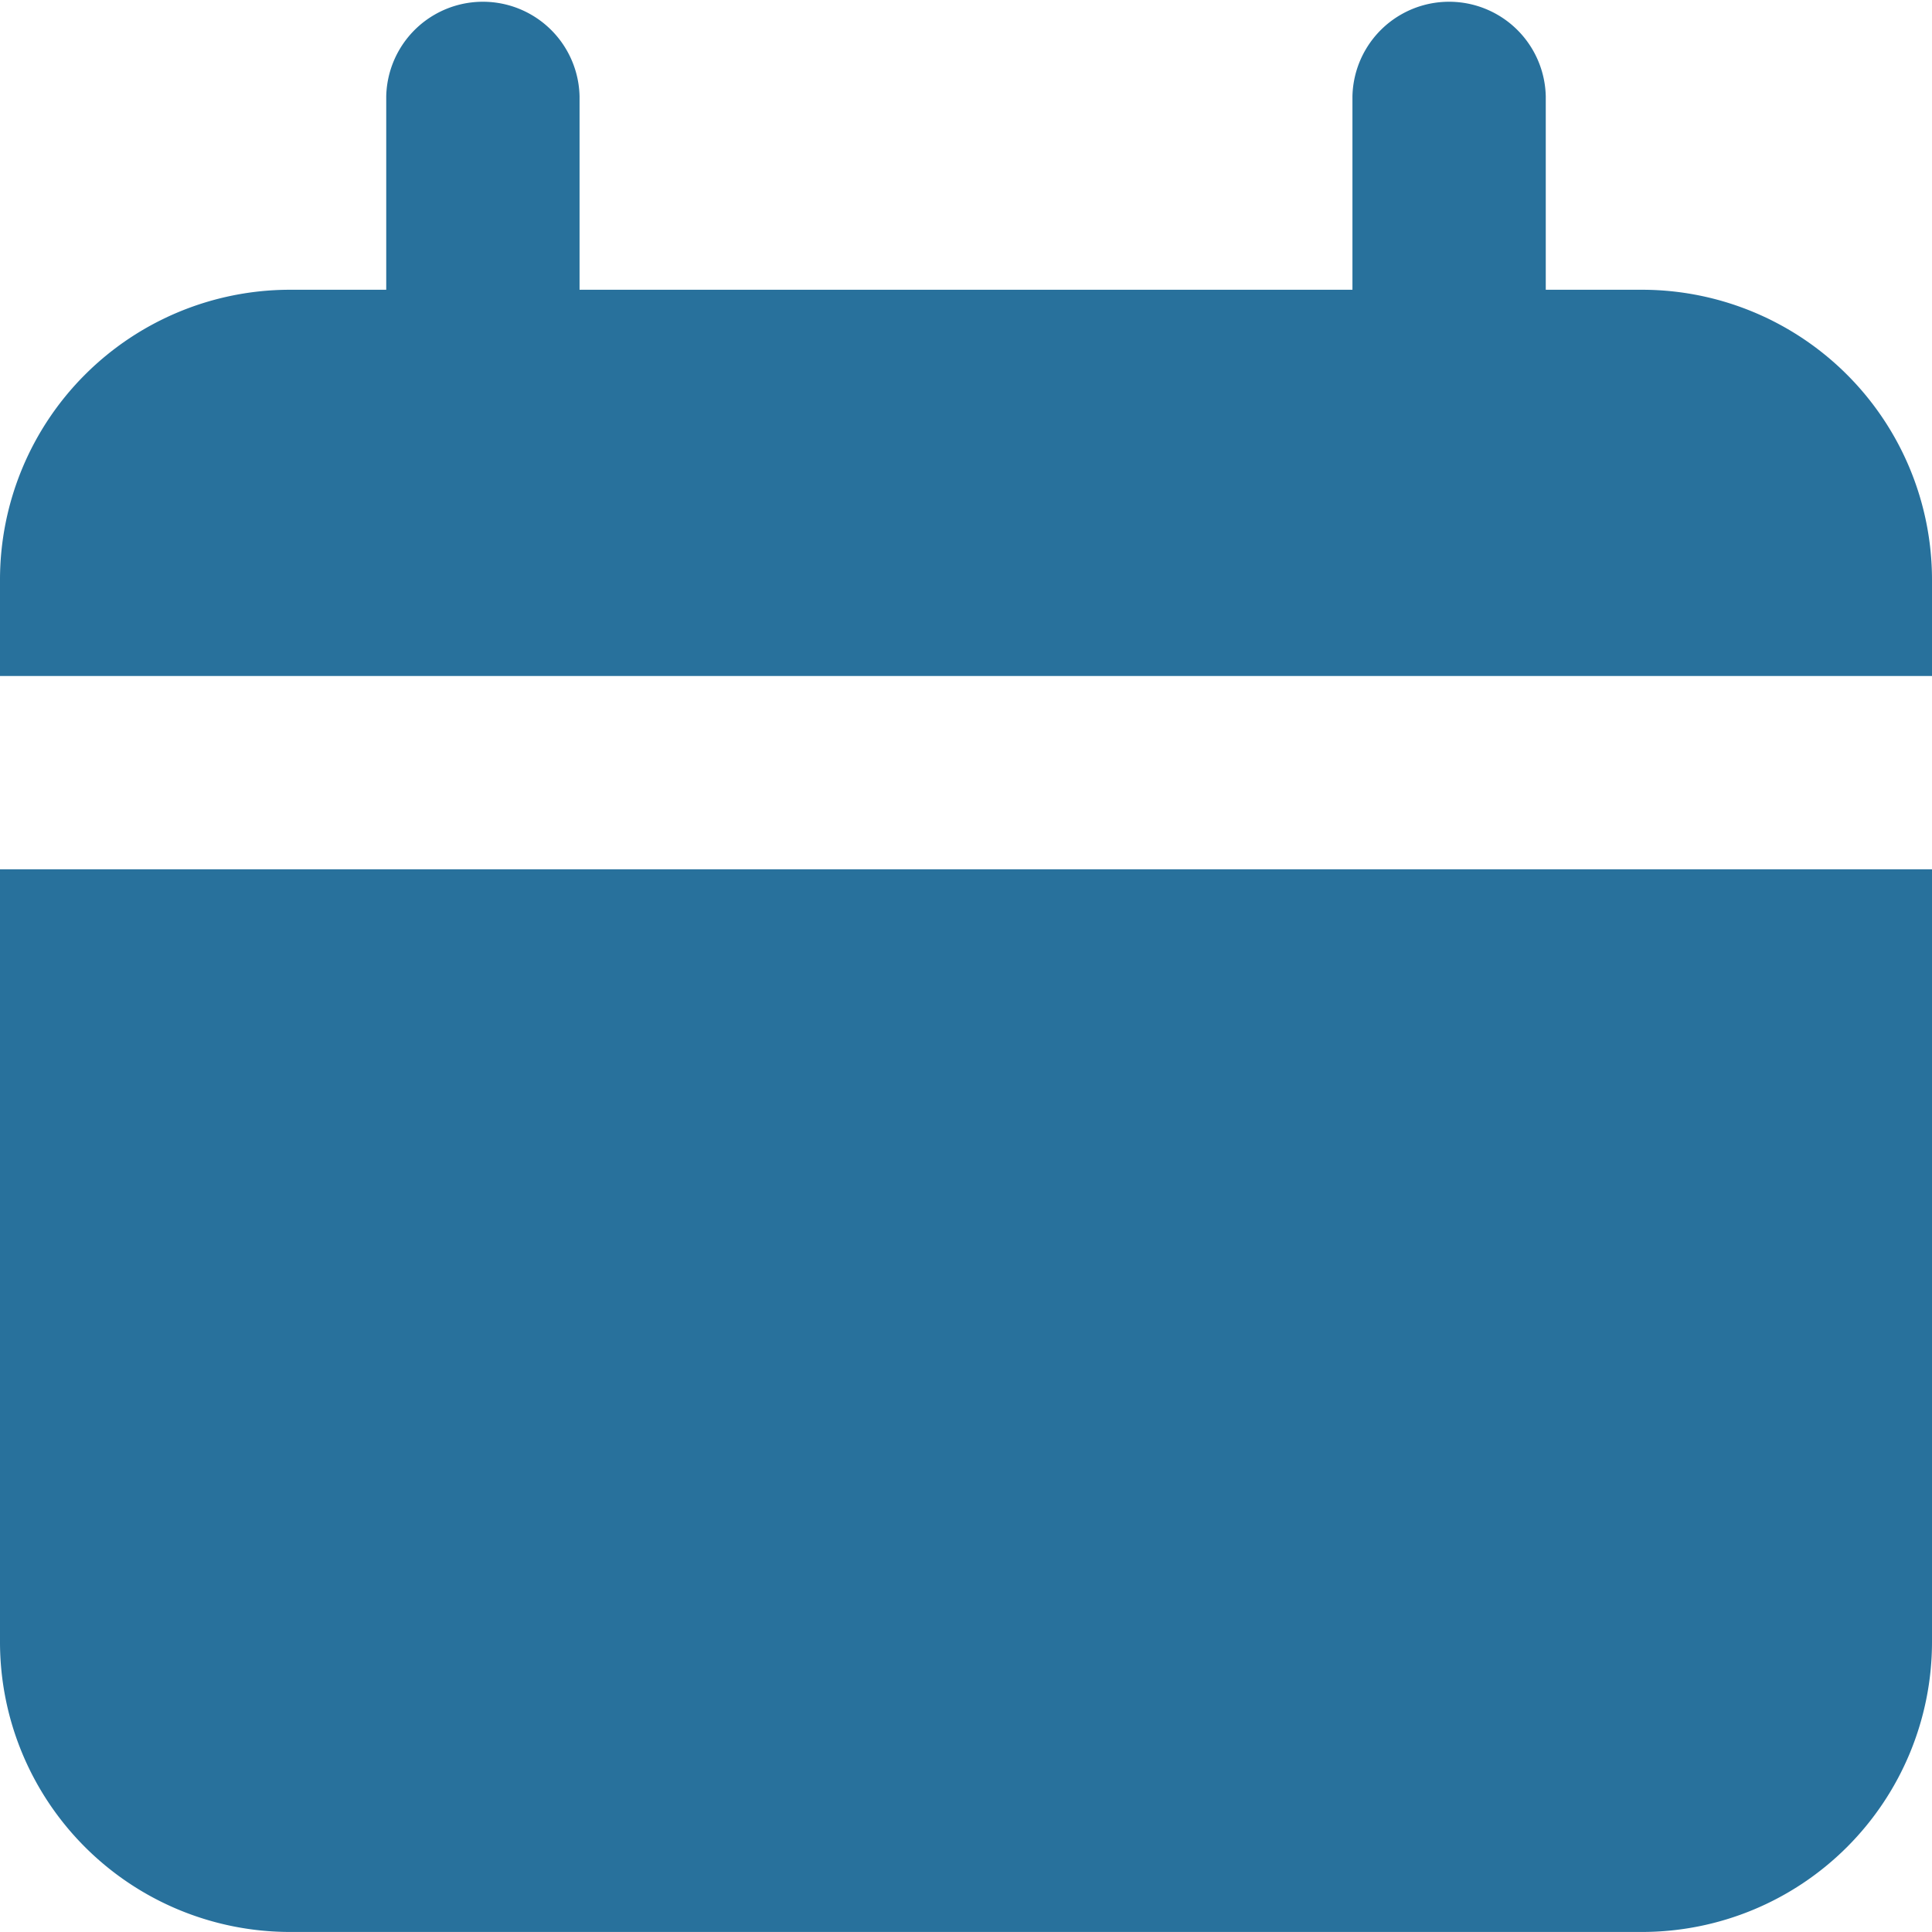
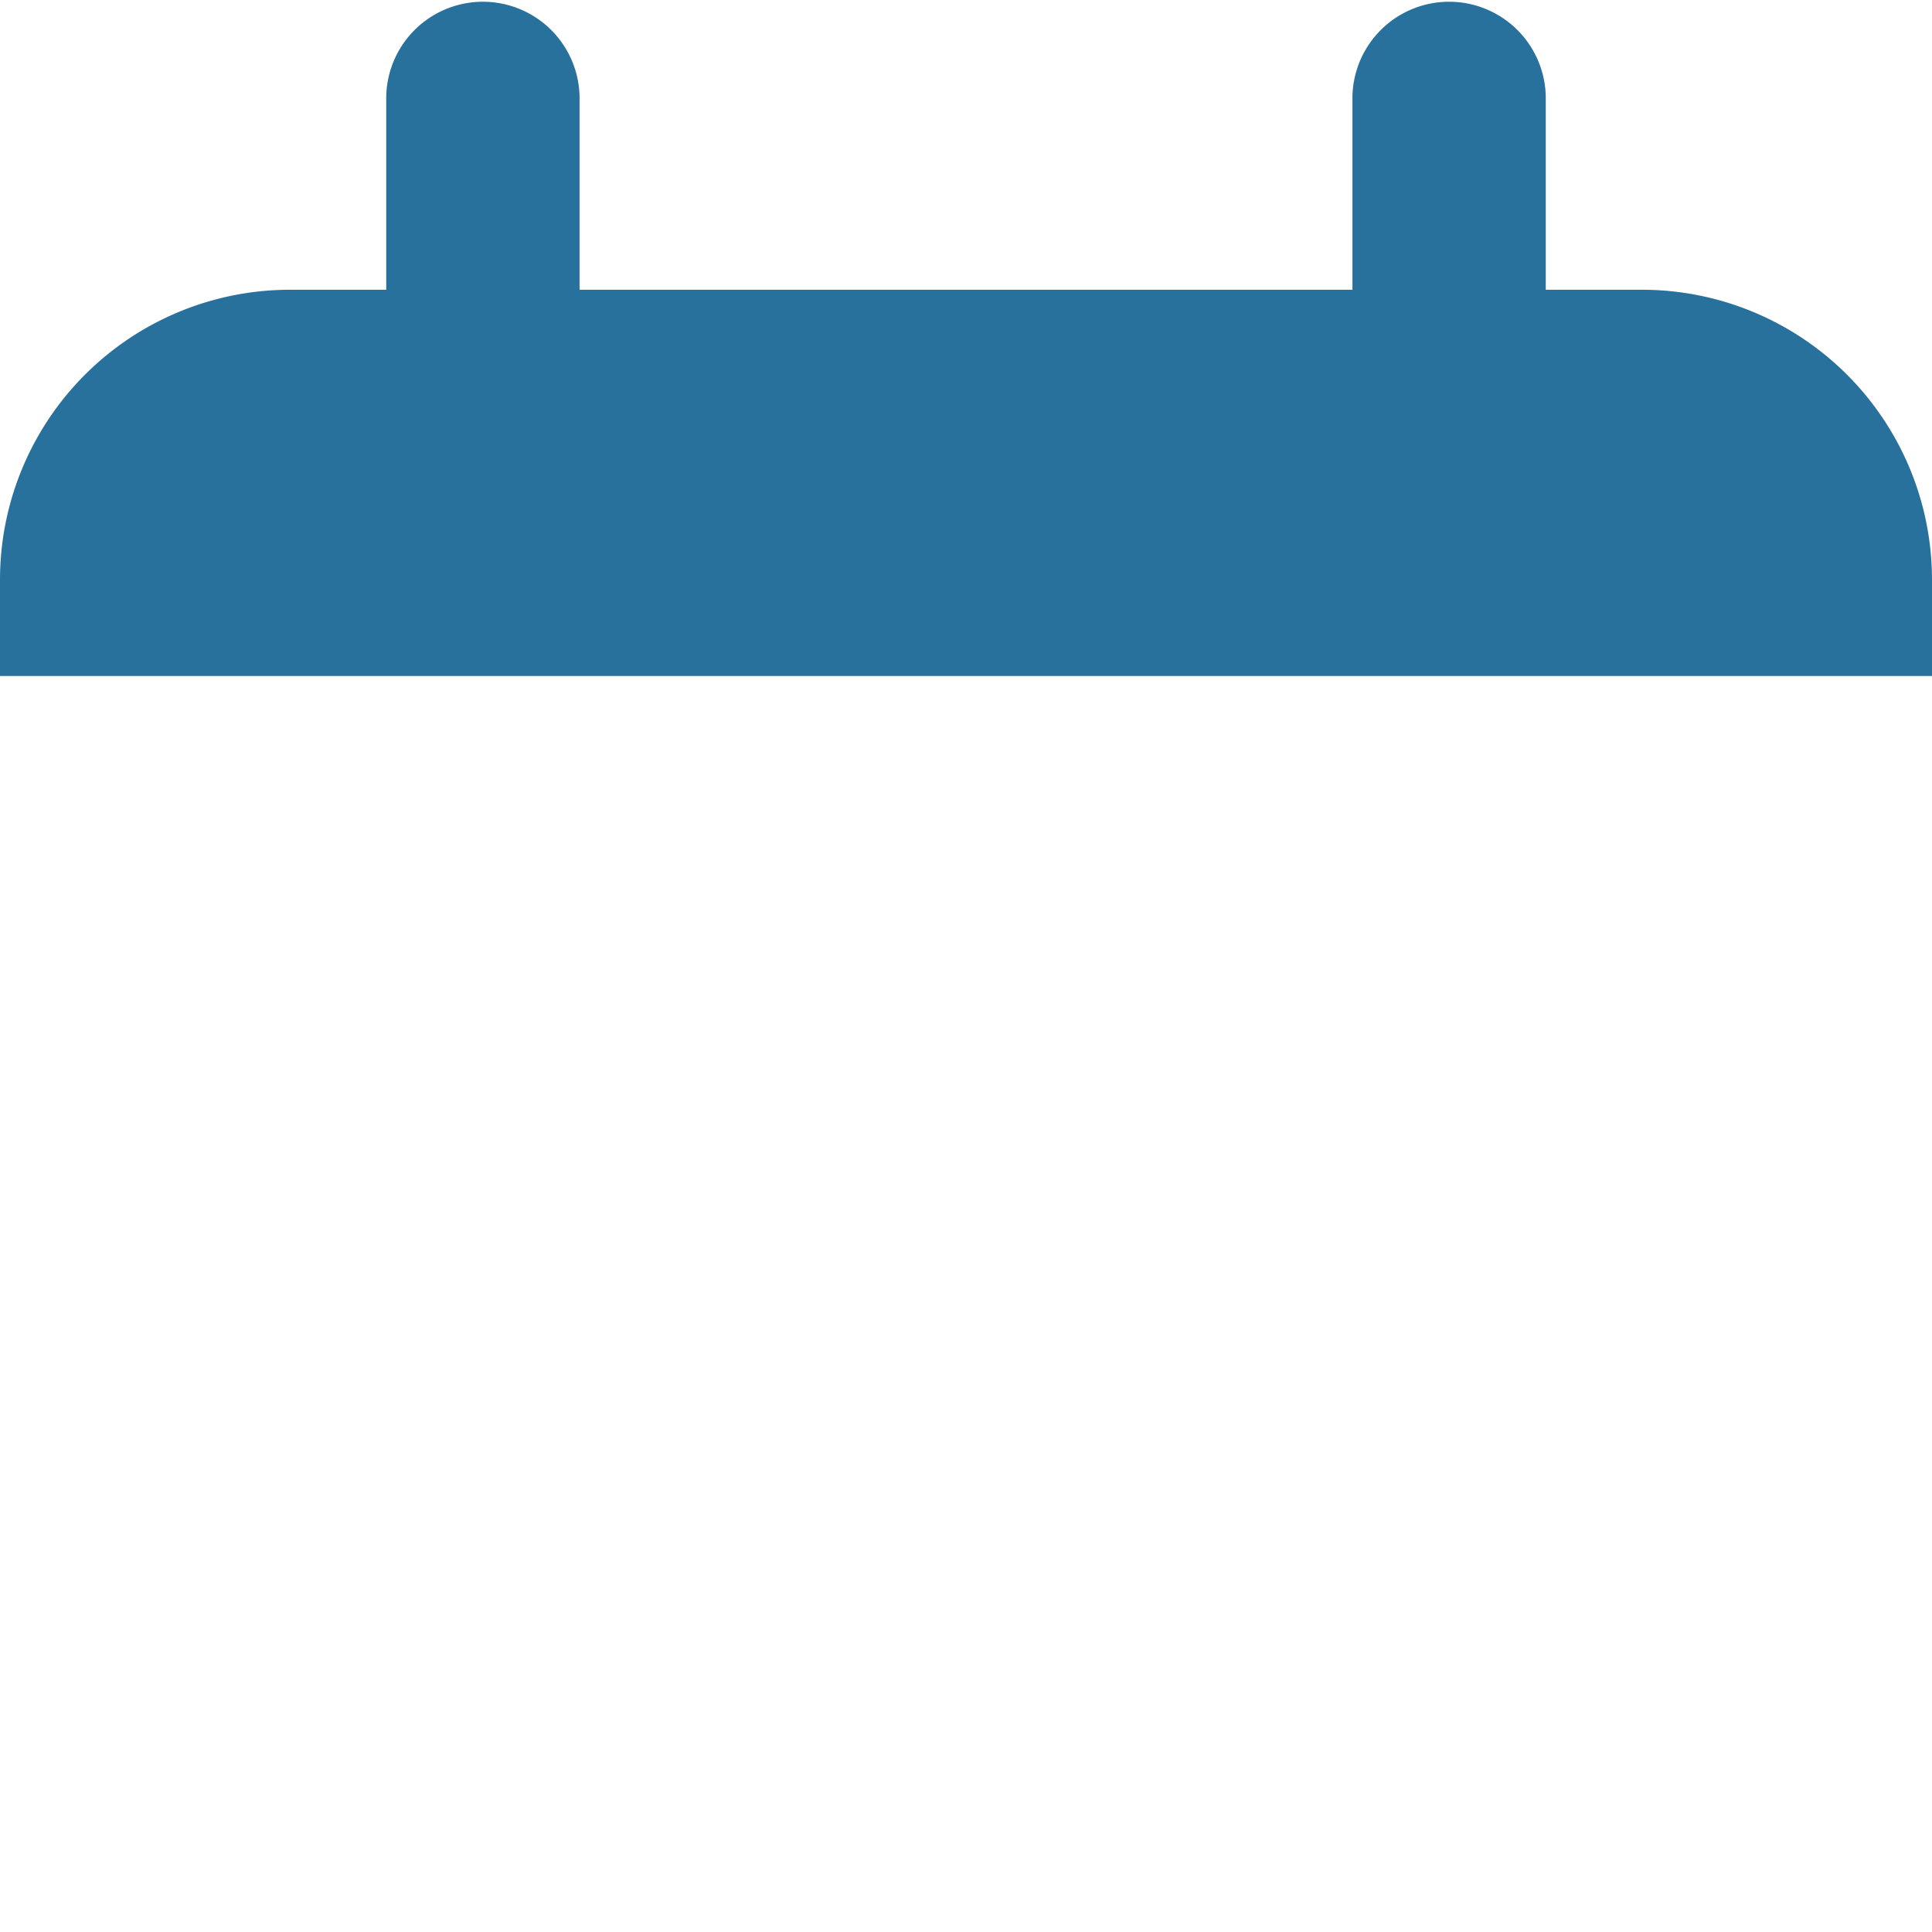
<svg xmlns="http://www.w3.org/2000/svg" width="46.8" height="46.8" viewBox="0 0 46.8 46.8">
  <defs>
    <style>.a{fill:#28719c;}</style>
  </defs>
  <path class="a" d="M39.781,7.019H37.444V2.336a2.342,2.342,0,0,0-4.683,0V7.019H14.039V2.336a2.342,2.342,0,0,0-4.683,0V7.019H7.019A7.026,7.026,0,0,0,0,14.039v2.336H46.8V14.039A7.026,7.026,0,0,0,39.781,7.019Z" transform="translate(0 0)" />
-   <path class="a" d="M0,210.722a7.026,7.026,0,0,0,7.019,7.019H39.781a7.026,7.026,0,0,0,7.019-7.019V192H0Z" transform="translate(0 -170.942)" />
</svg>